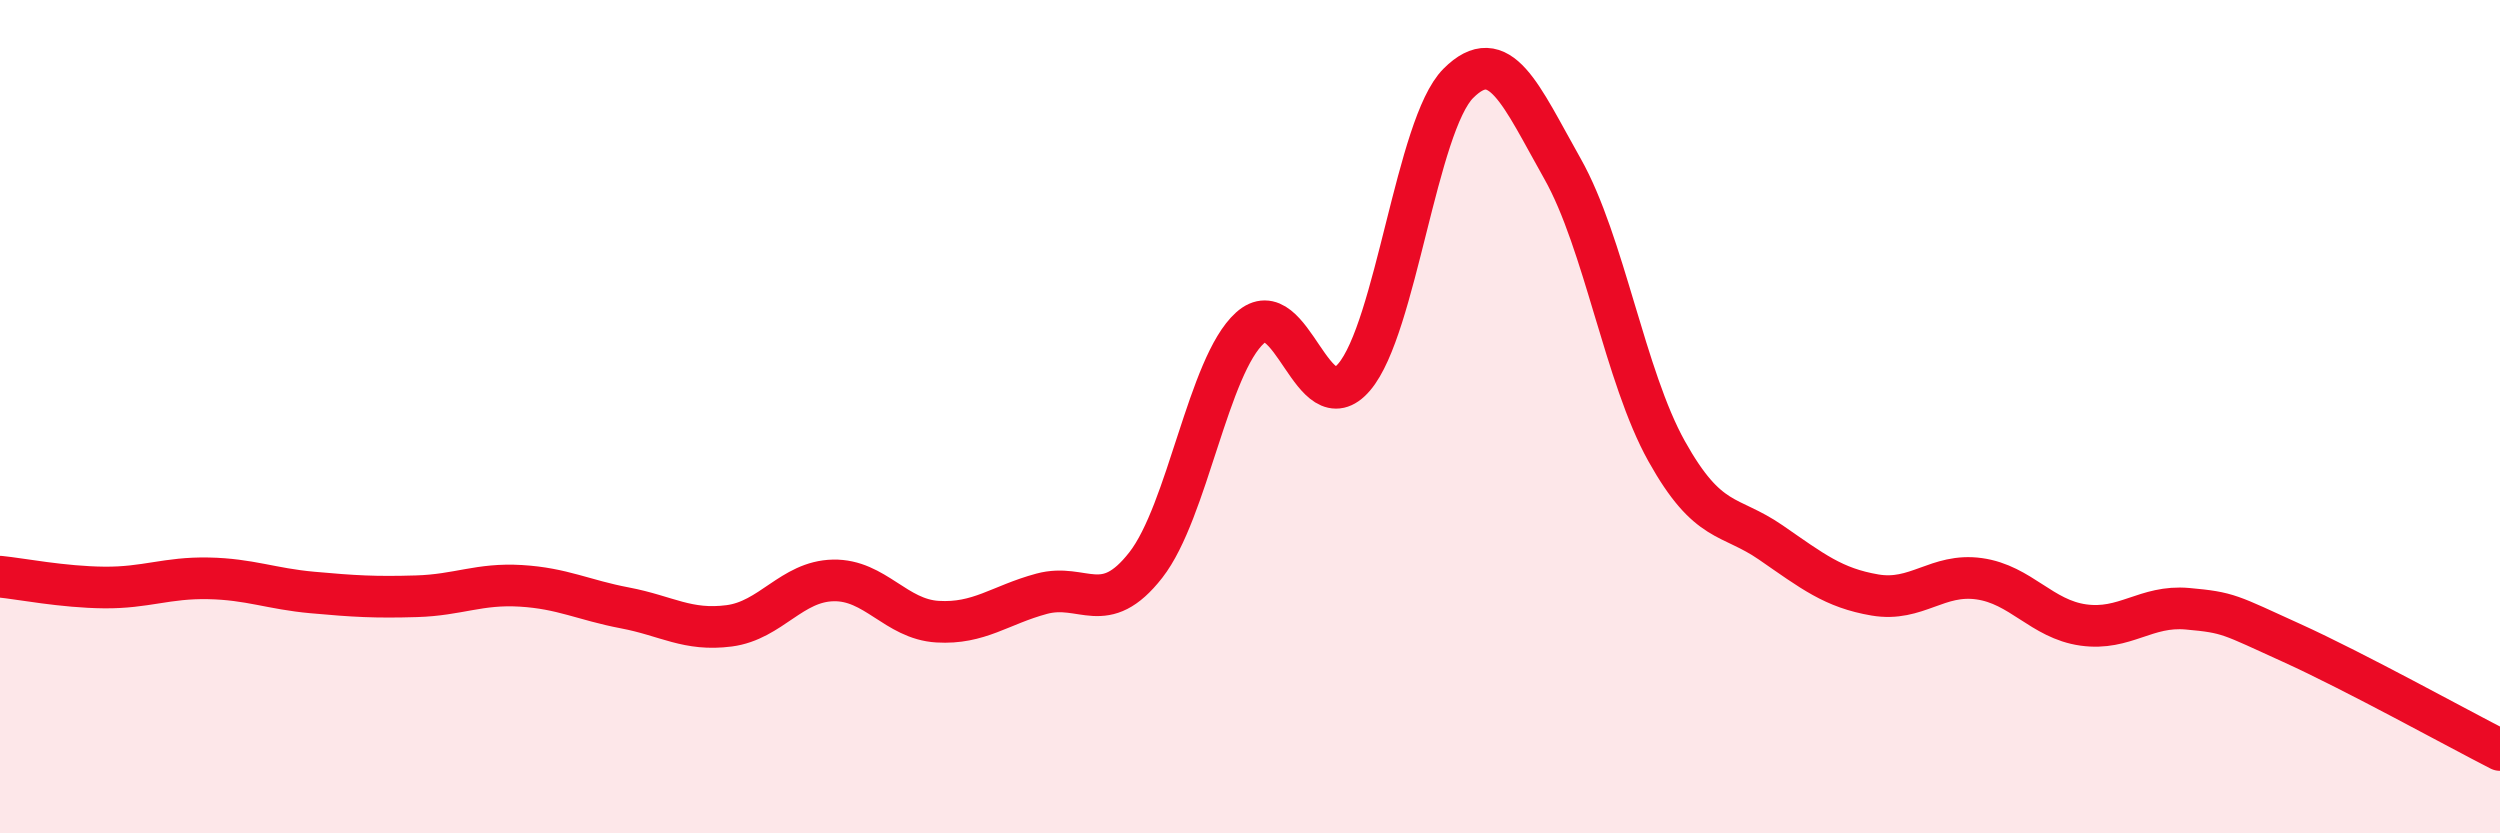
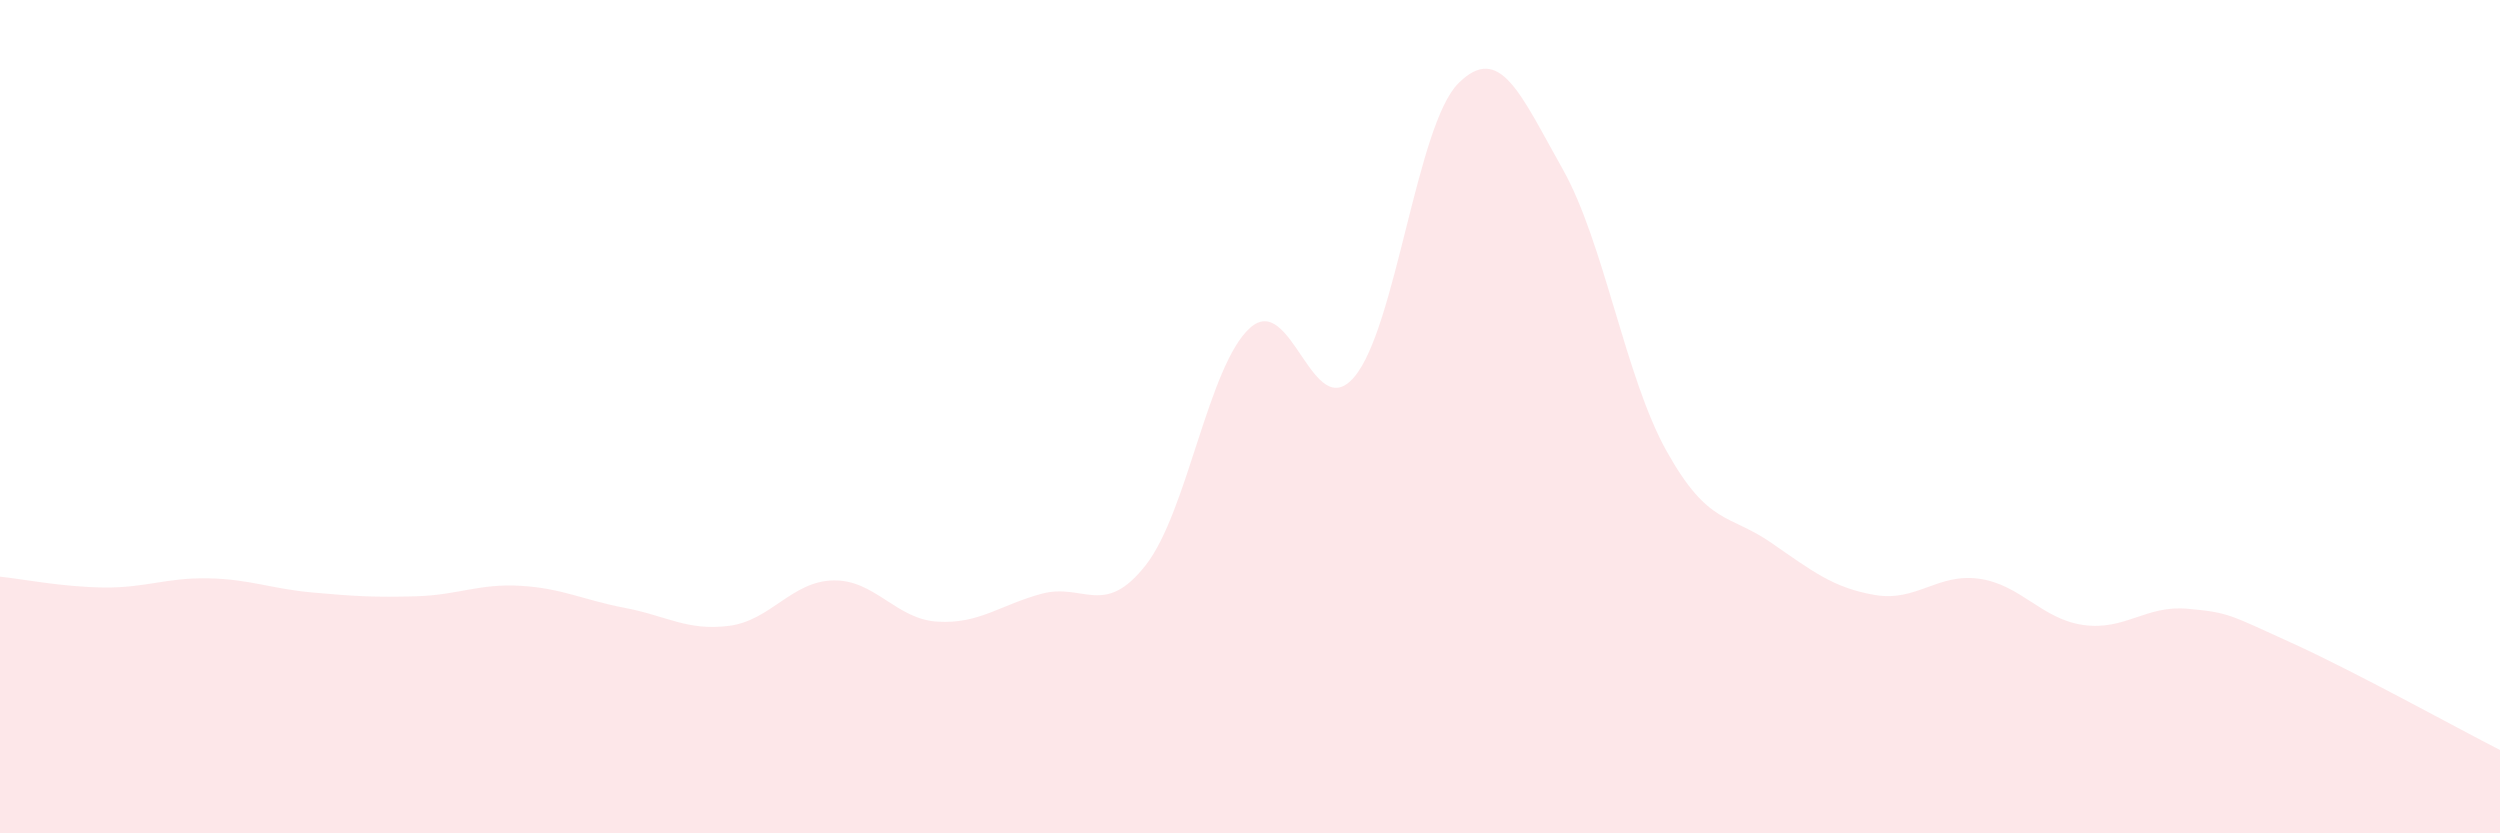
<svg xmlns="http://www.w3.org/2000/svg" width="60" height="20" viewBox="0 0 60 20">
  <path d="M 0,13.84 C 0.5,13.89 1.5,14.09 2.5,14.1 C 3.5,14.11 4,13.86 5,13.88 C 6,13.9 6.5,14.13 7.5,14.22 C 8.5,14.31 9,14.34 10,14.31 C 11,14.28 11.5,14 12.5,14.06 C 13.5,14.12 14,14.4 15,14.59 C 16,14.78 16.5,15.15 17.5,15.02 C 18.5,14.89 19,13.95 20,13.93 C 21,13.91 21.5,14.86 22.5,14.92 C 23.5,14.98 24,14.52 25,14.25 C 26,13.98 26.5,14.84 27.5,13.56 C 28.5,12.28 29,8.77 30,7.87 C 31,6.97 31.5,10.22 32.5,9.05 C 33.5,7.88 34,3 35,2 C 36,1 36.5,2.28 37.5,4.05 C 38.5,5.82 39,9.04 40,10.83 C 41,12.62 41.5,12.33 42.5,13.02 C 43.5,13.71 44,14.11 45,14.28 C 46,14.45 46.5,13.75 47.5,13.89 C 48.5,14.03 49,14.86 50,15 C 51,15.14 51.5,14.52 52.5,14.61 C 53.5,14.7 53.5,14.75 55,15.43 C 56.5,16.11 59,17.49 60,18L60 20L0 20Z" fill="#EB0A25" opacity="0.1" stroke-linecap="round" stroke-linejoin="round" />
-   <path d="M 0,13.84 C 0.5,13.89 1.5,14.09 2.5,14.1 C 3.5,14.11 4,13.86 5,13.88 C 6,13.9 6.5,14.13 7.5,14.22 C 8.5,14.31 9,14.34 10,14.31 C 11,14.28 11.5,14 12.5,14.06 C 13.5,14.12 14,14.4 15,14.59 C 16,14.78 16.5,15.15 17.5,15.02 C 18.5,14.89 19,13.95 20,13.93 C 21,13.91 21.5,14.86 22.5,14.92 C 23.5,14.98 24,14.52 25,14.25 C 26,13.98 26.5,14.84 27.5,13.56 C 28.5,12.28 29,8.77 30,7.87 C 31,6.97 31.5,10.22 32.5,9.05 C 33.5,7.88 34,3 35,2 C 36,1 36.5,2.28 37.5,4.05 C 38.5,5.82 39,9.04 40,10.83 C 41,12.62 41.5,12.33 42.5,13.02 C 43.5,13.71 44,14.11 45,14.28 C 46,14.45 46.5,13.75 47.5,13.89 C 48.5,14.03 49,14.86 50,15 C 51,15.14 51.5,14.52 52.5,14.61 C 53.5,14.7 53.5,14.75 55,15.43 C 56.5,16.11 59,17.49 60,18" stroke="#EB0A25" stroke-width="1" fill="none" stroke-linecap="round" stroke-linejoin="round" />
</svg>